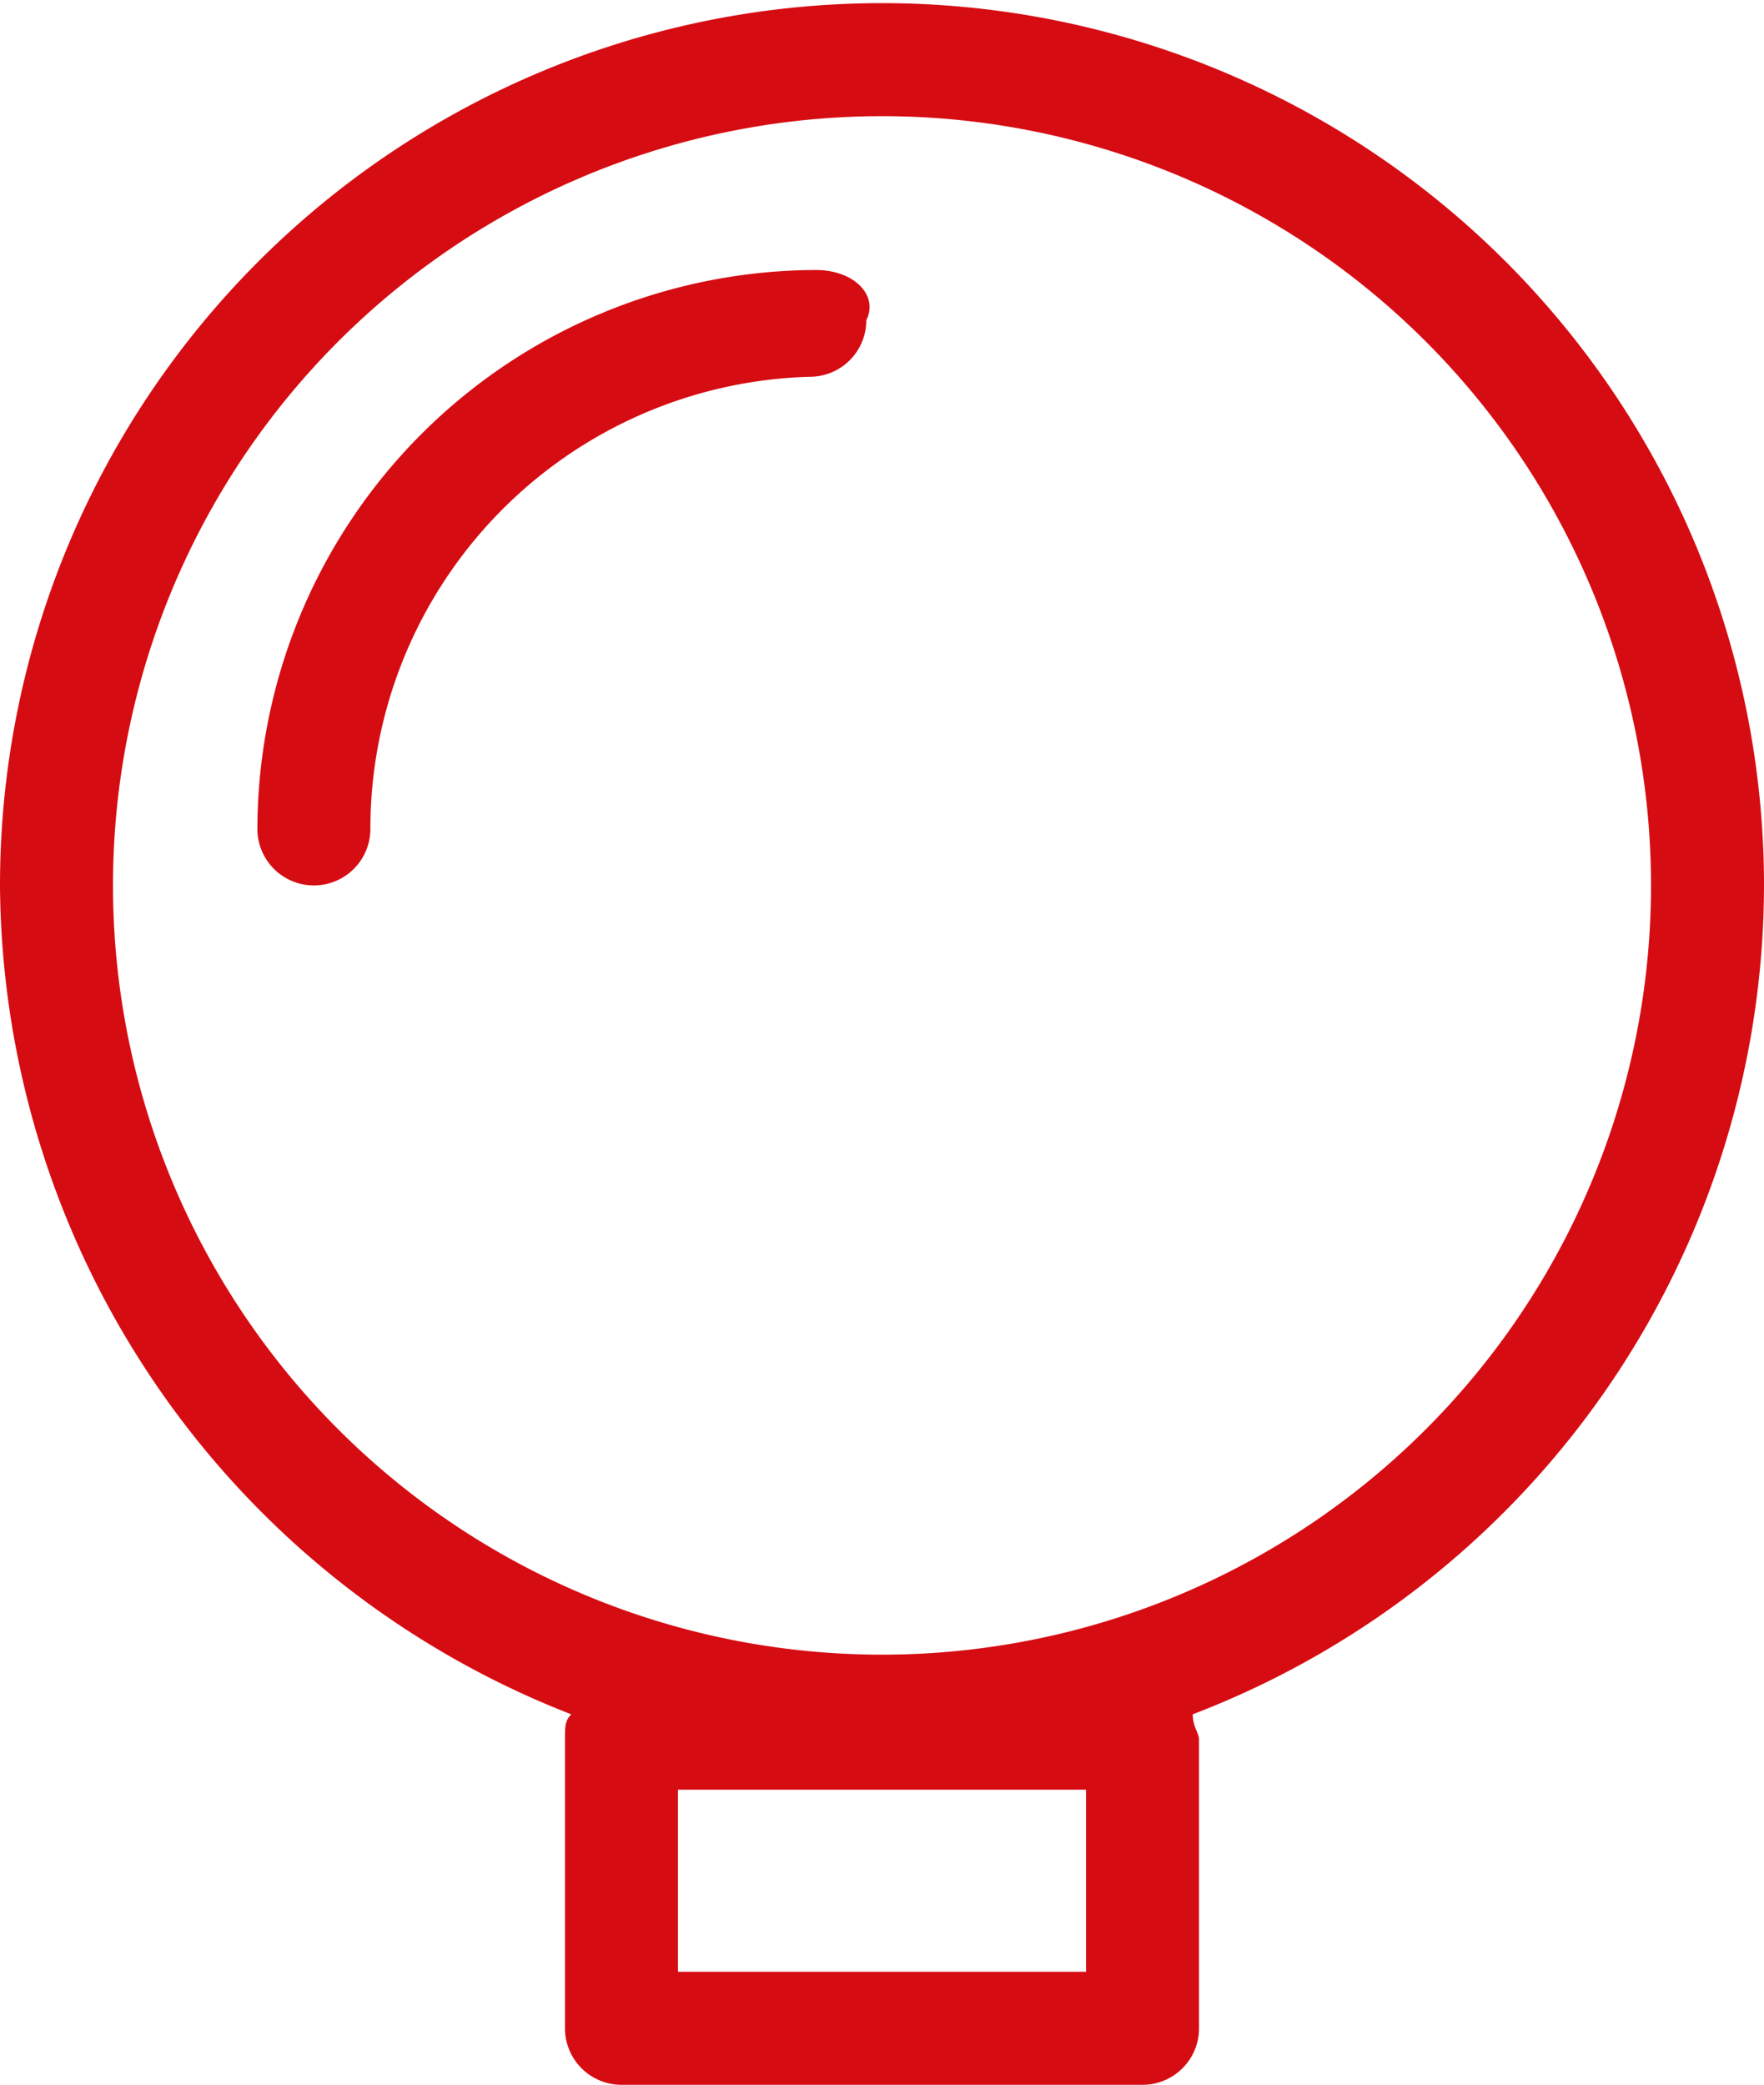
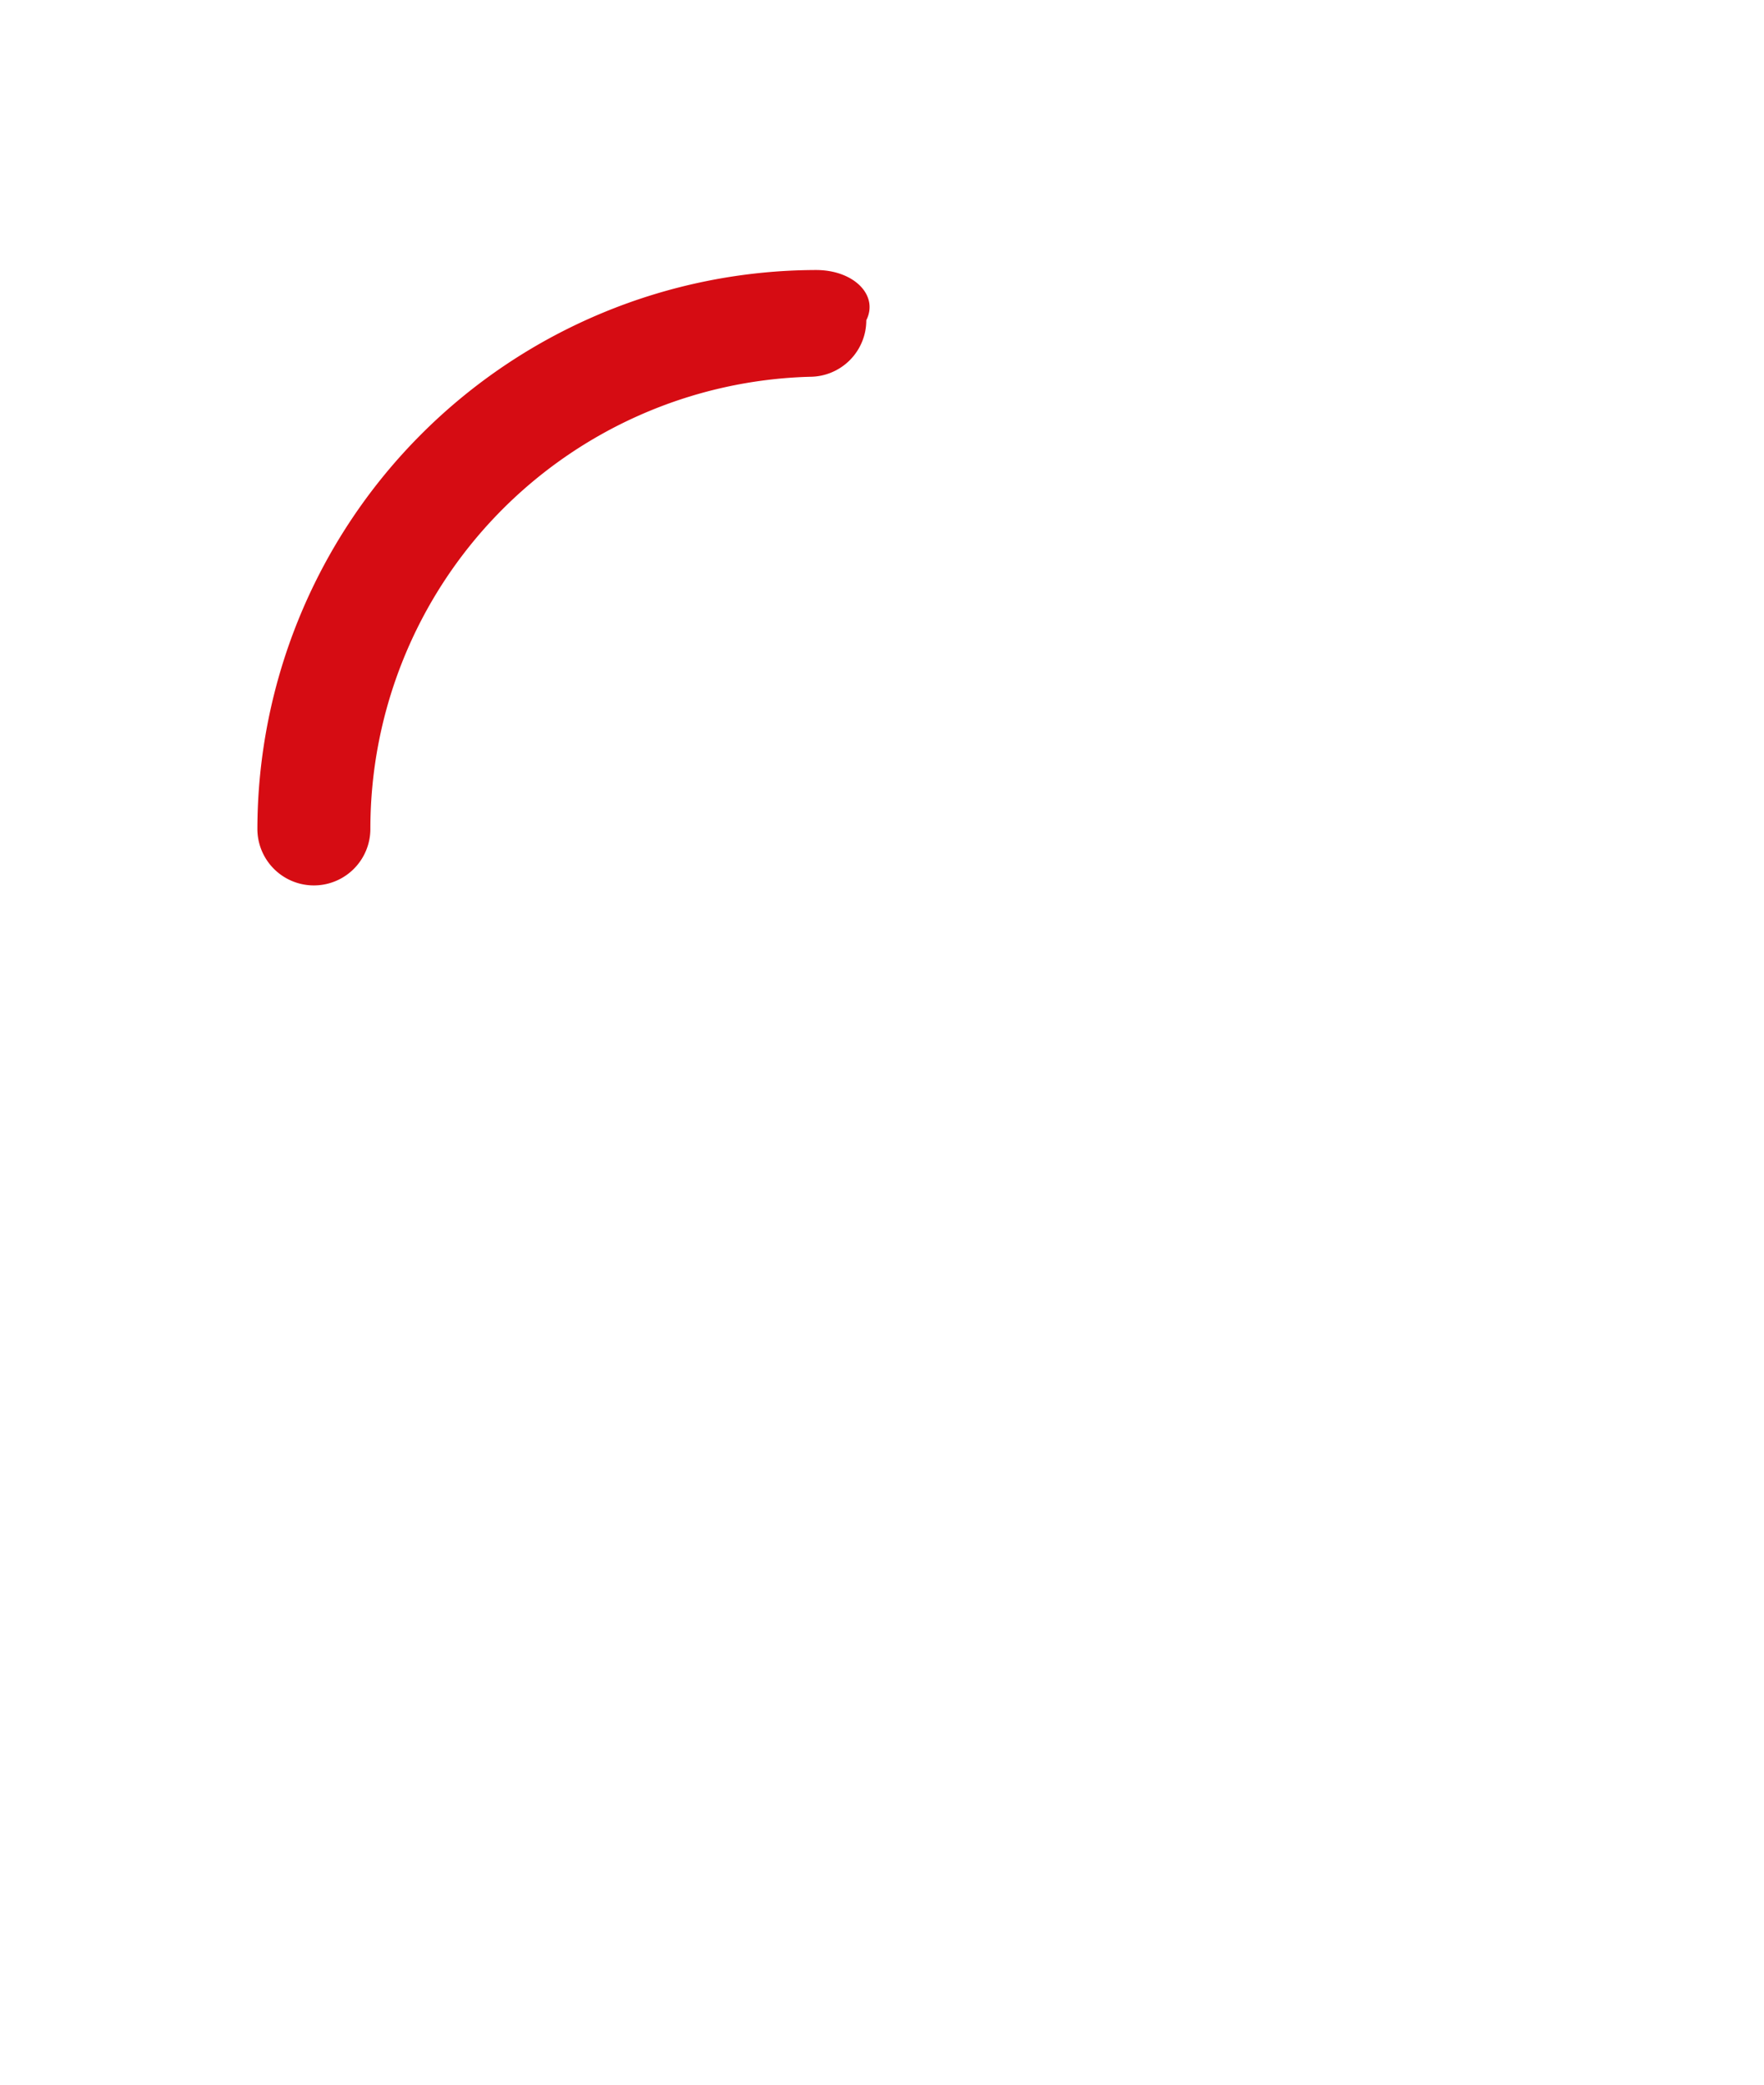
<svg xmlns="http://www.w3.org/2000/svg" viewBox="0 0 28.1 33.2">
  <defs>
    <style>.cls-1{fill:#d60c13;}</style>
  </defs>
  <title>ico-lamp</title>
  <g id="Слой_2" data-name="Слой 2">
    <g id="Layer_1" data-name="Layer 1">
      <path class="cls-1" d="M13,4.3a8.92,8.92,0,0,0-8.9,8.9.9.9,0,1,0,1.8,0,7.2,7.2,0,0,1,7-7.2.9.9,0,0,0,.9-.9c.2-.4-.2-.8-.8-.8" />
-       <path class="cls-1" d="M10.8,28.5h6.5v2.9H10.8ZM28.1,14.1A14.05,14.05,0,1,0,0,14.1,14.26,14.26,0,0,0,9.1,27.3c-.1.1-.1.2-.1.4v4.6a.9.9,0,0,0,.9.9h8.3a.9.9,0,0,0,.9-.9V27.7c0-.1-.1-.2-.1-.4A14.16,14.16,0,0,0,28.1,14.1Zm-26.3,0a12.25,12.25,0,1,1,24.5,0,12.25,12.25,0,1,1-24.5,0Z" />
    </g>
  </g>
</svg>